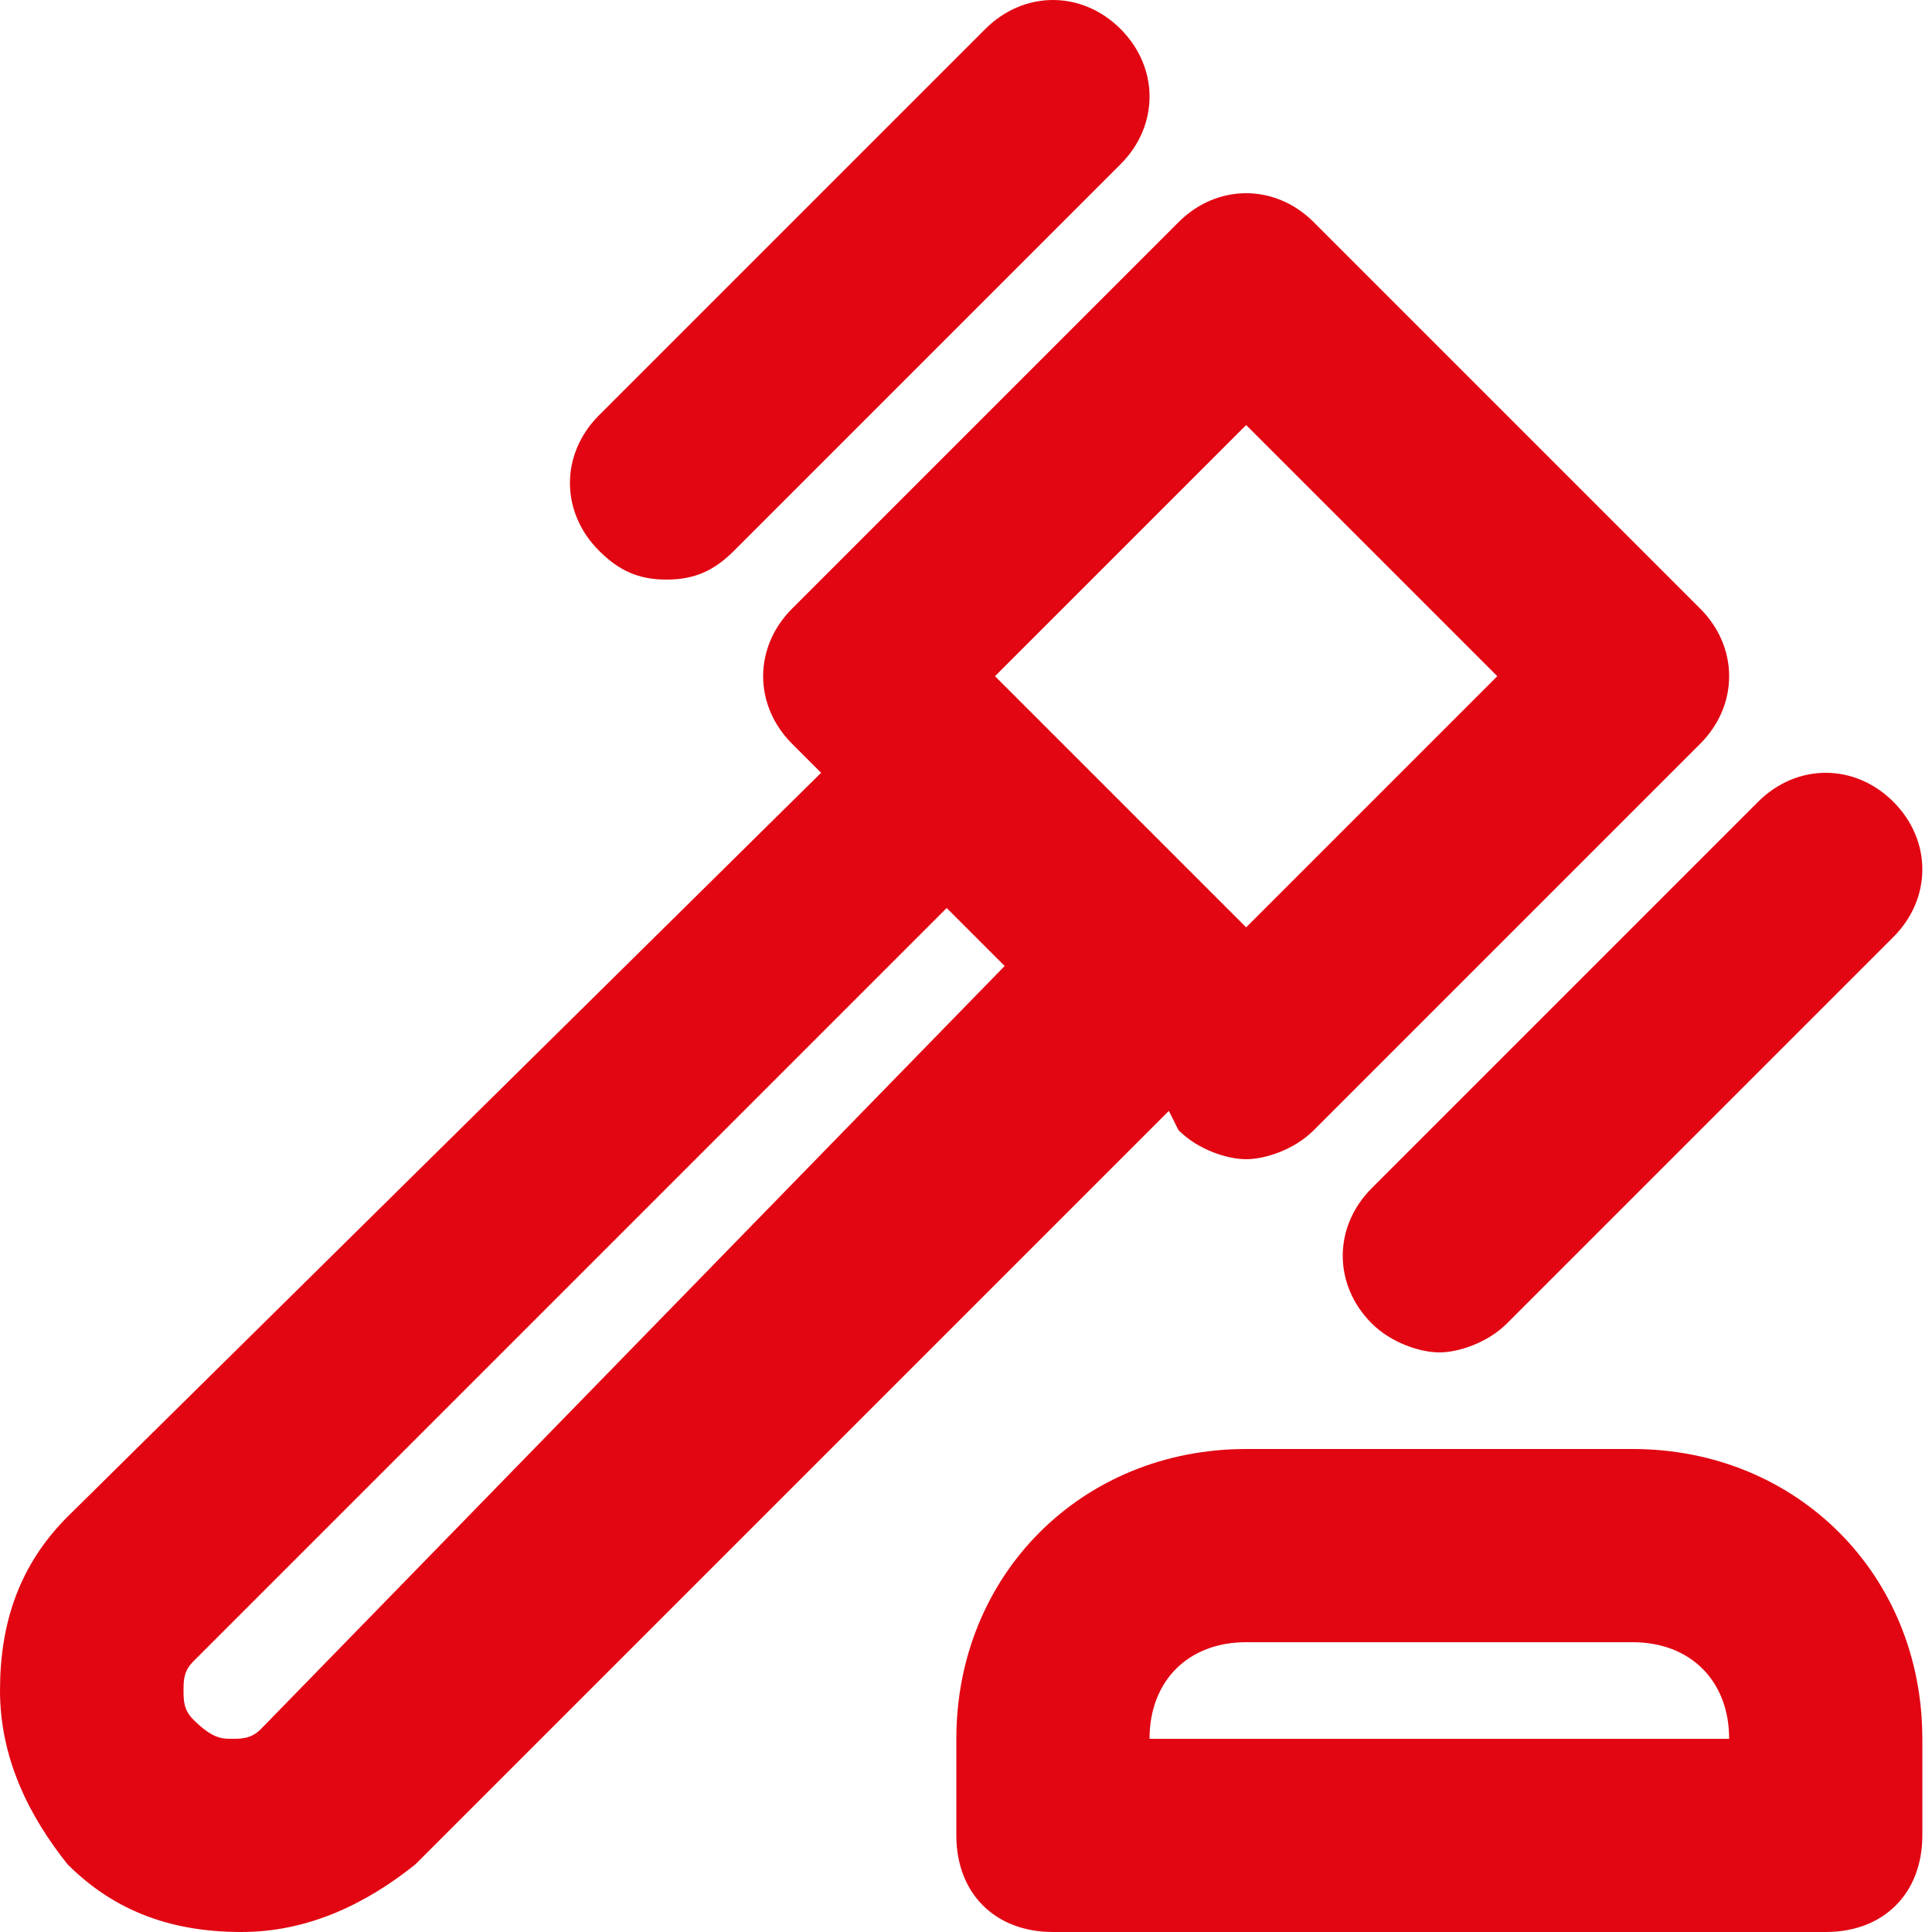
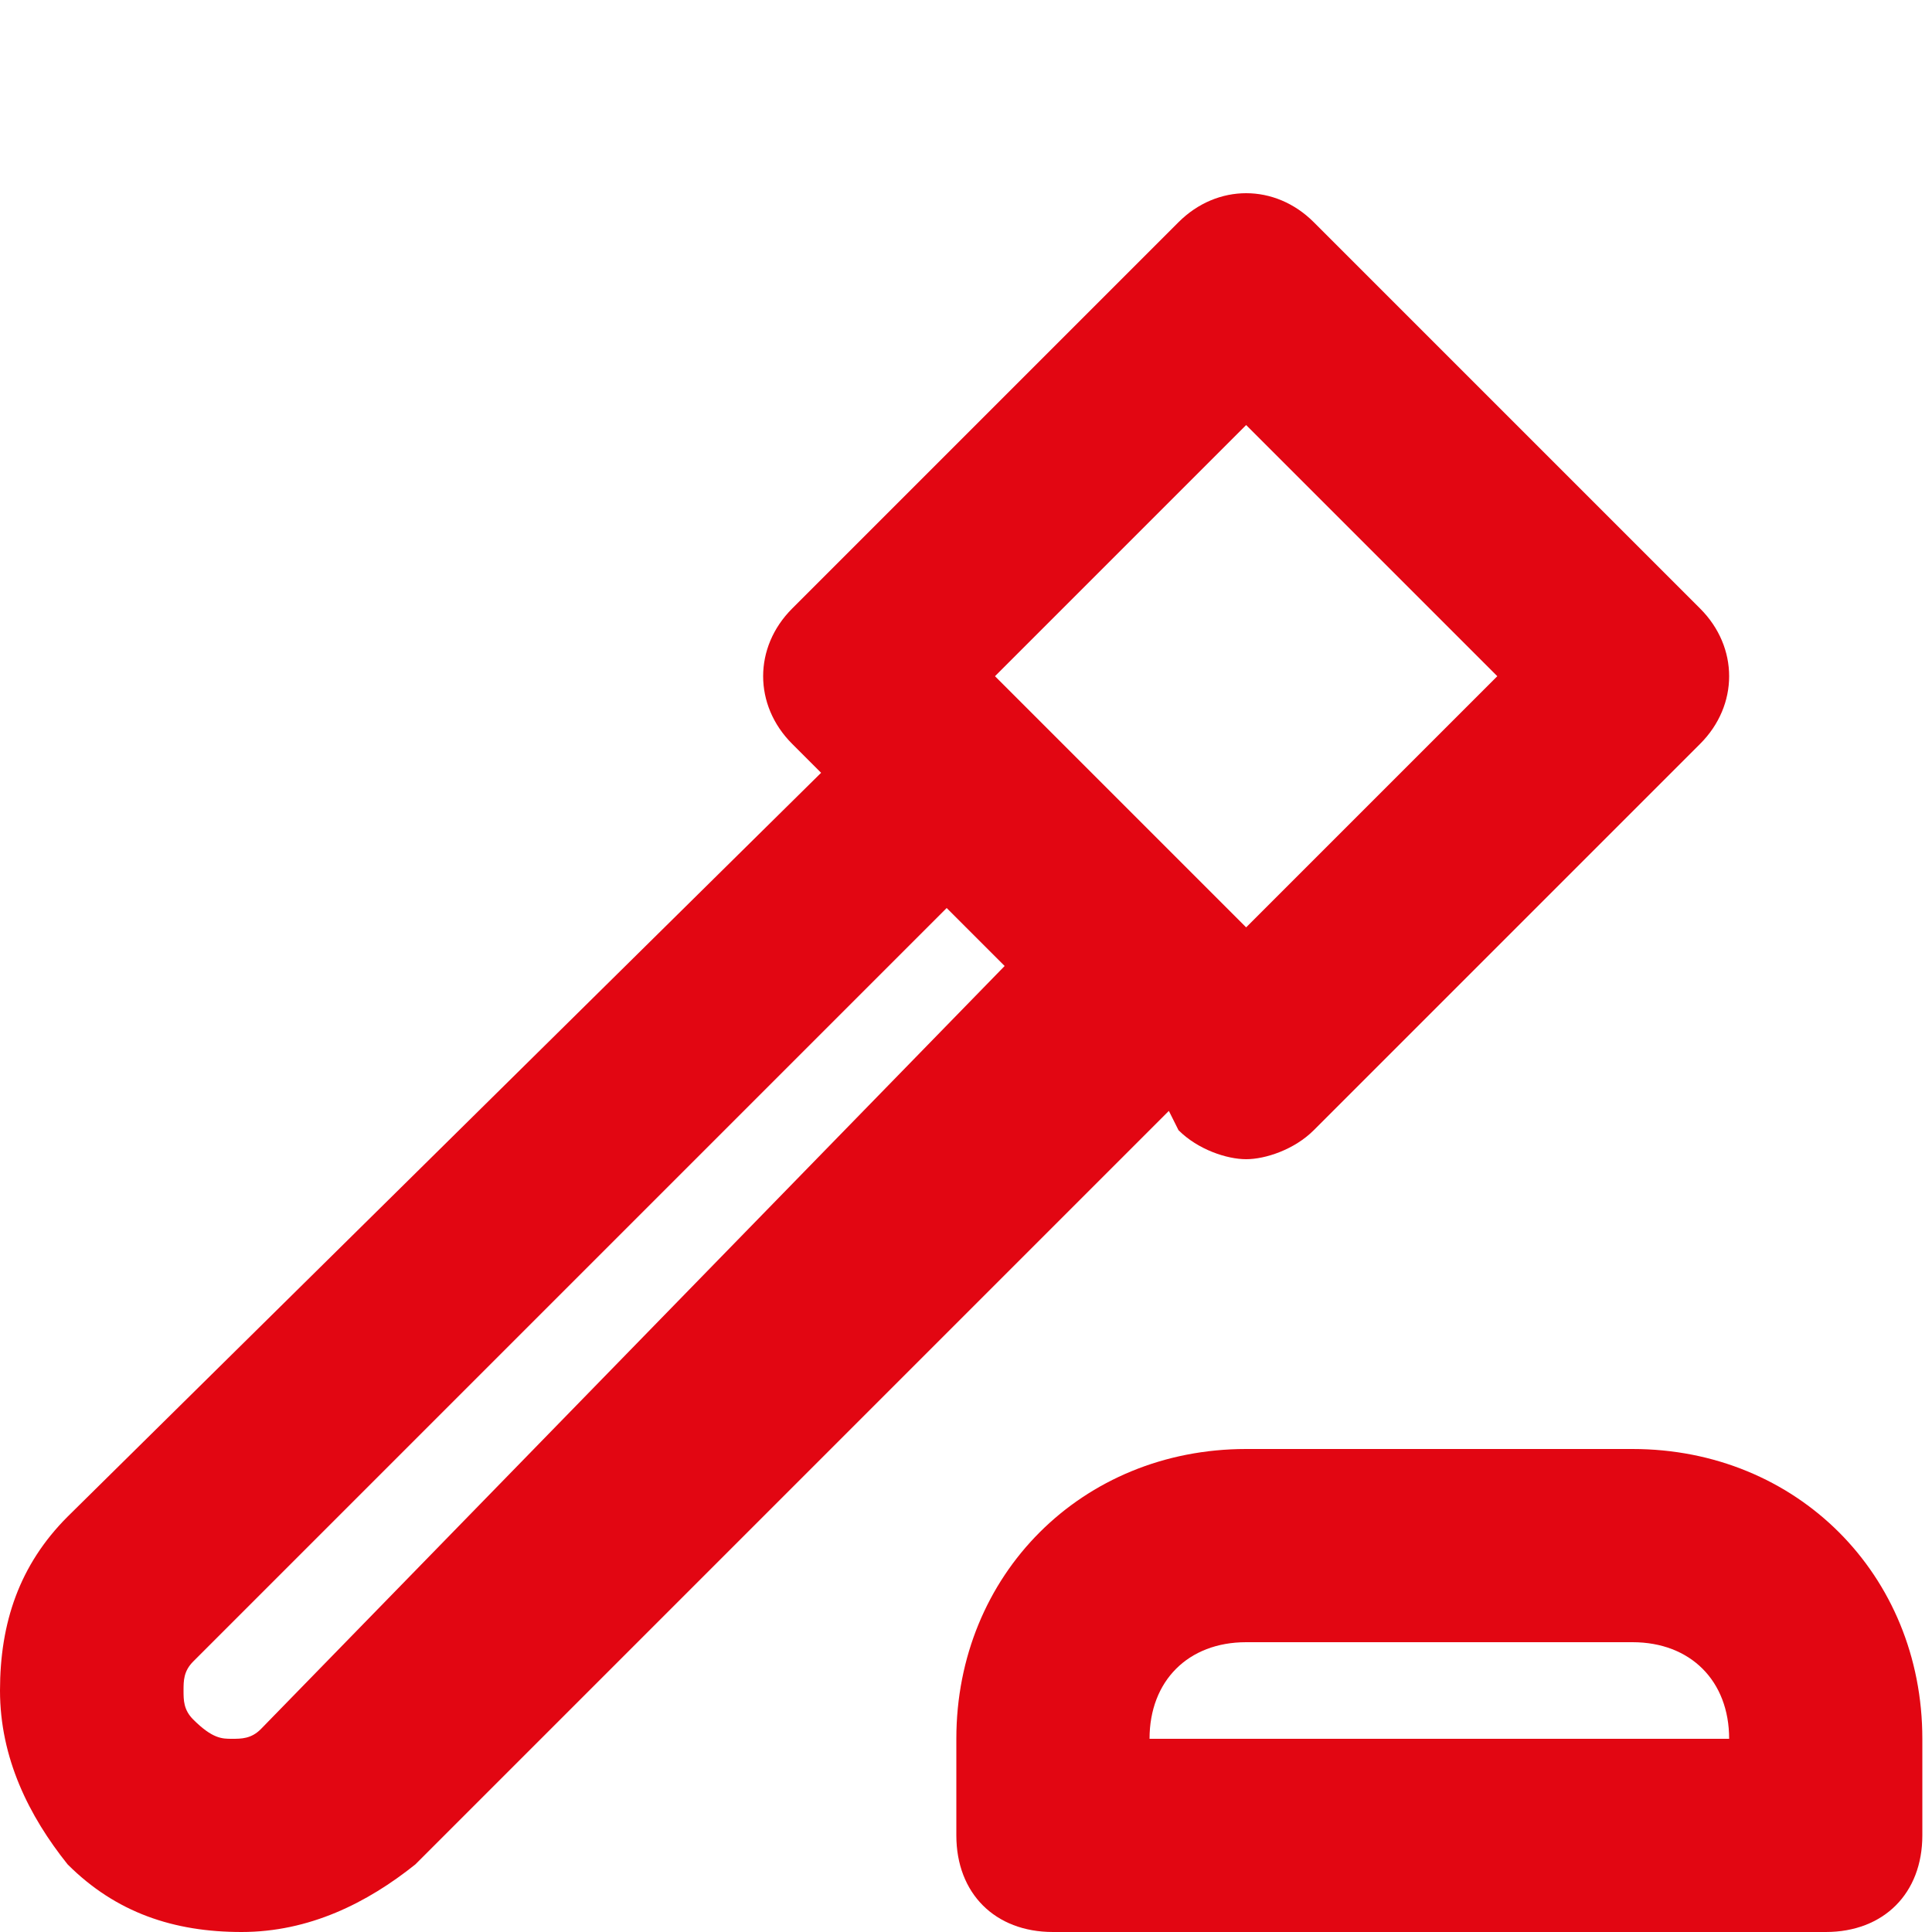
<svg xmlns="http://www.w3.org/2000/svg" width="42" height="42" viewBox="0 0 42 42" fill="none">
  <path d="M25.62 24.57C26.04 24.99 26.67 25.2 27.09 25.2C27.51 25.2 28.14 24.99 28.56 24.57L36.96 16.17C37.8 15.33 37.8 14.07 36.96 13.23L28.56 4.83C27.72 3.99 26.46 3.99 25.62 4.83L17.22 13.23C16.38 14.07 16.38 15.33 17.22 16.17L17.85 16.8L1.47 32.97C0.42 34.02 0 35.28 0 36.75C0 38.22 0.63 39.48 1.47 40.53C2.52 41.58 3.78 42 5.25 42C6.72 42 7.98 41.37 9.03 40.53L25.41 24.15L25.62 24.57ZM27.09 9.24L32.55 14.7L27.09 20.16L26.46 19.53L22.26 15.33L21.63 14.7L27.09 9.24ZM5.67 37.59C5.46 37.8 5.25 37.8 5.04 37.8C4.83 37.8 4.62 37.8 4.2 37.38C3.99 37.17 3.99 36.96 3.99 36.75C3.99 36.54 3.99 36.33 4.2 36.12L20.58 19.74L21.84 21L5.67 37.59Z" fill="#e20612" />
-   <path d="M14.49 12.6C15.12 12.6 15.54 12.39 15.96 11.97L24.36 3.57C25.2 2.73 25.2 1.47 24.36 0.63C23.52 -0.21 22.26 -0.21 21.42 0.63L13.02 9.03C12.18 9.87 12.18 11.13 13.02 11.97C13.44 12.39 13.86 12.6 14.49 12.6Z" fill="#e20612" />
-   <path d="M29.82 28.77C30.24 29.19 30.87 29.4 31.29 29.4C31.71 29.4 32.34 29.19 32.76 28.77L41.16 20.37C42 19.53 42 18.27 41.16 17.43C40.32 16.59 39.06 16.59 38.22 17.43L29.82 25.83C28.98 26.67 28.98 27.93 29.82 28.77Z" fill="#e20612" />
  <path d="M35.49 31.5H27.09C23.52 31.5 20.79 34.23 20.79 37.8V39.9C20.79 41.16 21.63 42 22.89 42H39.69C40.95 42 41.79 41.16 41.79 39.9V37.8C41.79 34.23 39.06 31.5 35.49 31.5ZM24.99 37.8C24.99 36.54 25.83 35.7 27.09 35.7H35.49C36.75 35.7 37.59 36.54 37.59 37.8H24.99Z" fill="#e20612" />
</svg>